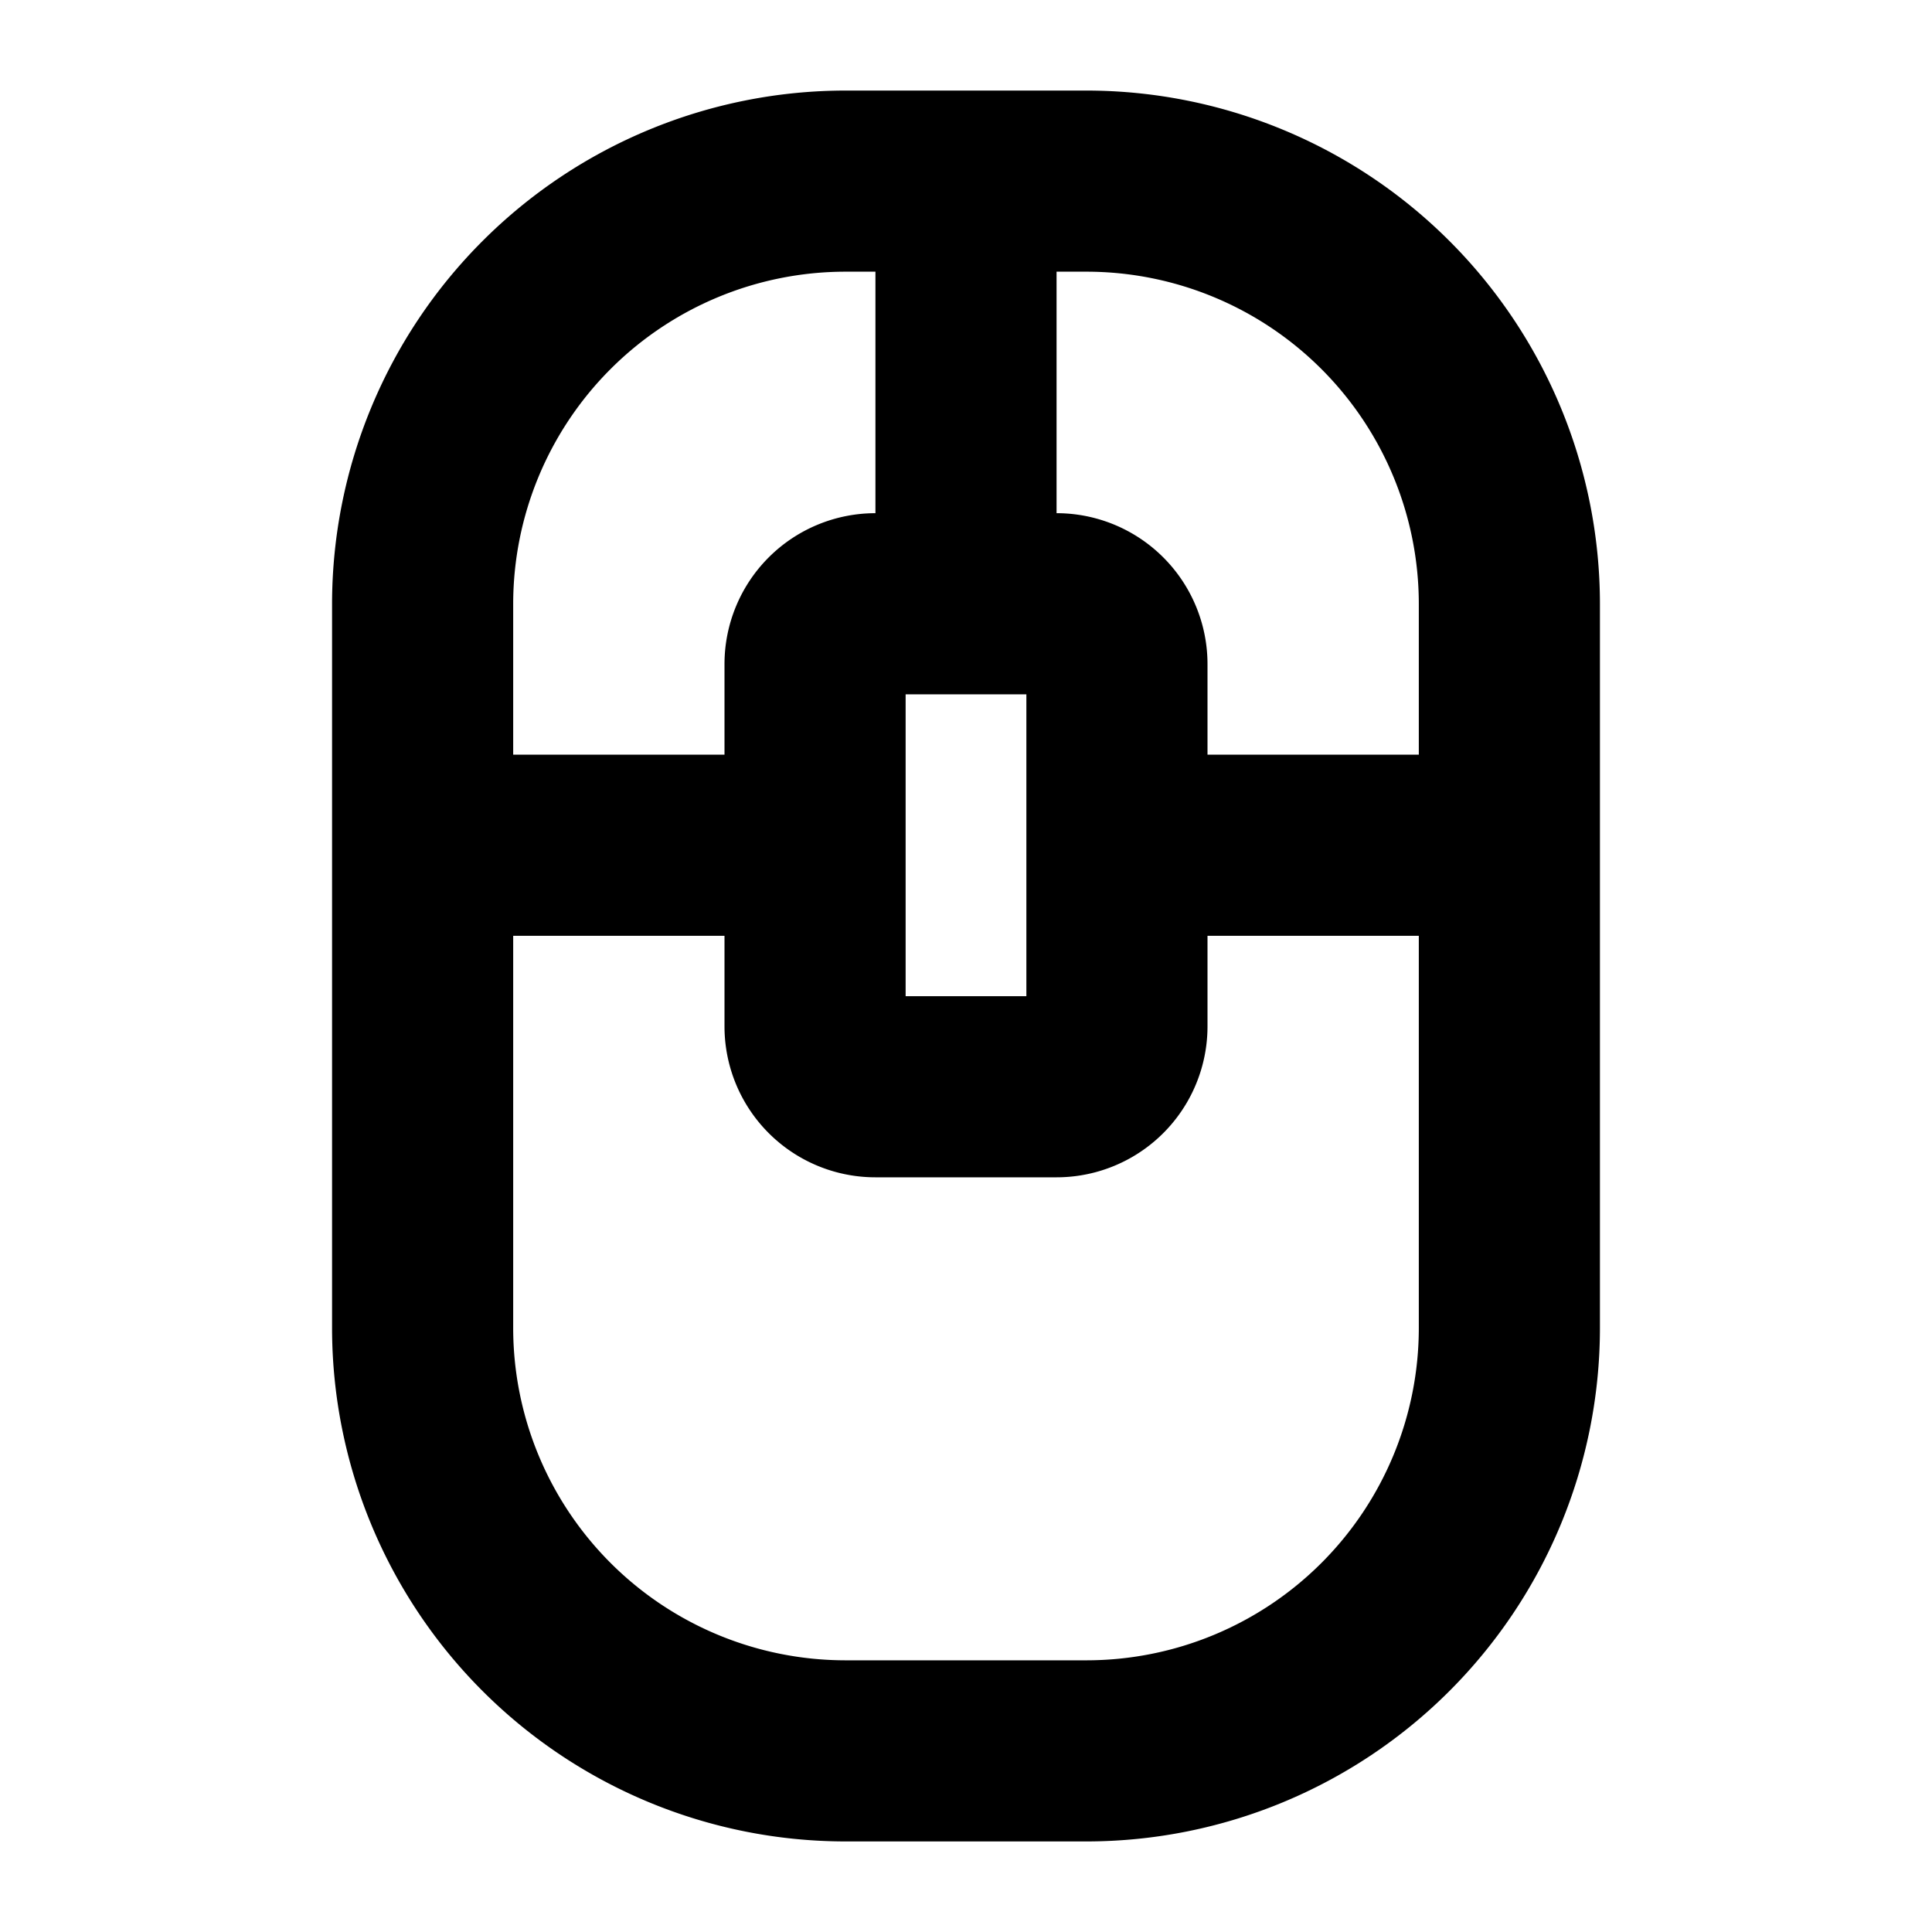
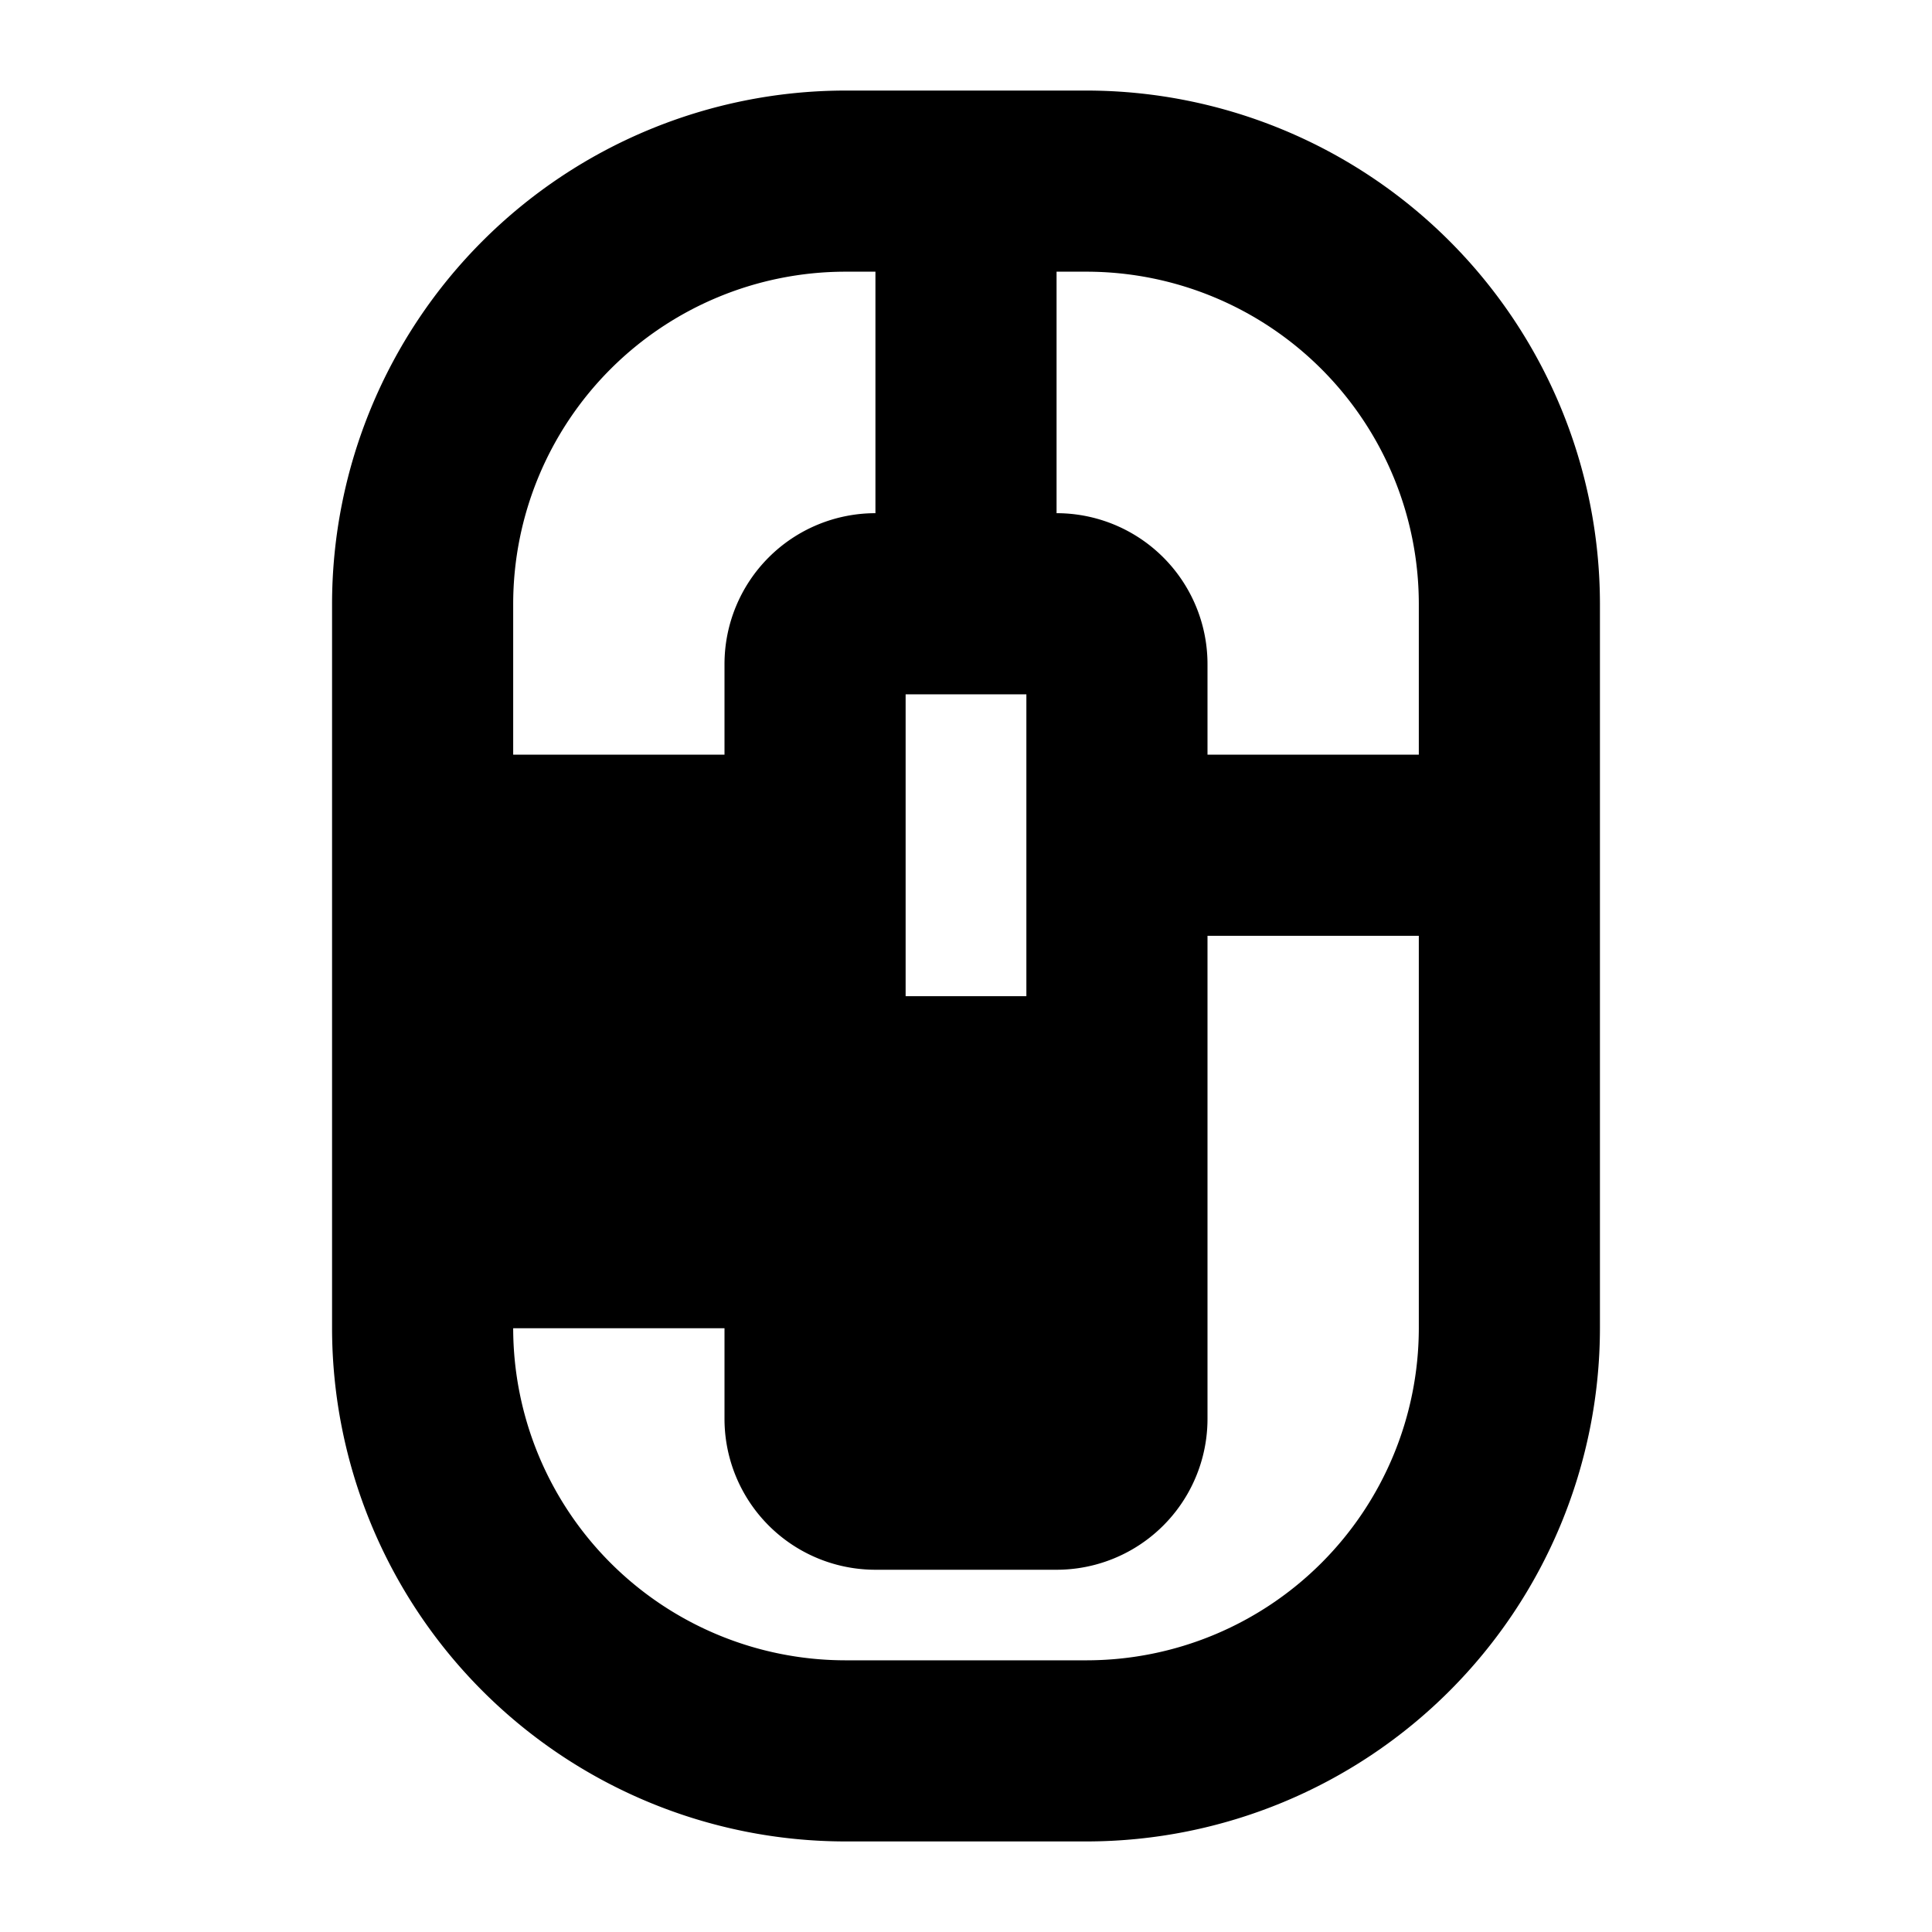
<svg xmlns="http://www.w3.org/2000/svg" viewBox="0 0 256 256" fill="currentColor">
-   <path d="M144,12H112A68.07,68.07,0,0,0,44,80v96a68.07,68.07,0,0,0,68,68h32a68.07,68.07,0,0,0,68-68V80A68.07,68.07,0,0,0,144,12Zm44,68v20H160V88a20,20,0,0,0-20-20V36h4A44.05,44.05,0,0,1,188,80ZM120,92h16v40H120Zm-8-56h4V68A20,20,0,0,0,96,88v12H68V80A44.05,44.05,0,0,1,112,36Zm32,184H112a44.05,44.05,0,0,1-44-44V124H96v12a20,20,0,0,0,20,20h24a20,20,0,0,0,20-20V124h28v52A44.05,44.05,0,0,1,144,220Z" />
+   <path d="M144,12H112A68.07,68.07,0,0,0,44,80v96a68.07,68.07,0,0,0,68,68h32a68.07,68.07,0,0,0,68-68V80A68.07,68.07,0,0,0,144,12Zm44,68v20H160V88a20,20,0,0,0-20-20V36h4A44.05,44.05,0,0,1,188,80ZM120,92h16v40H120Zm-8-56h4V68A20,20,0,0,0,96,88v12H68V80A44.05,44.05,0,0,1,112,36Zm32,184H112a44.05,44.05,0,0,1-44-44H96v12a20,20,0,0,0,20,20h24a20,20,0,0,0,20-20V124h28v52A44.05,44.05,0,0,1,144,220Z" />
</svg>